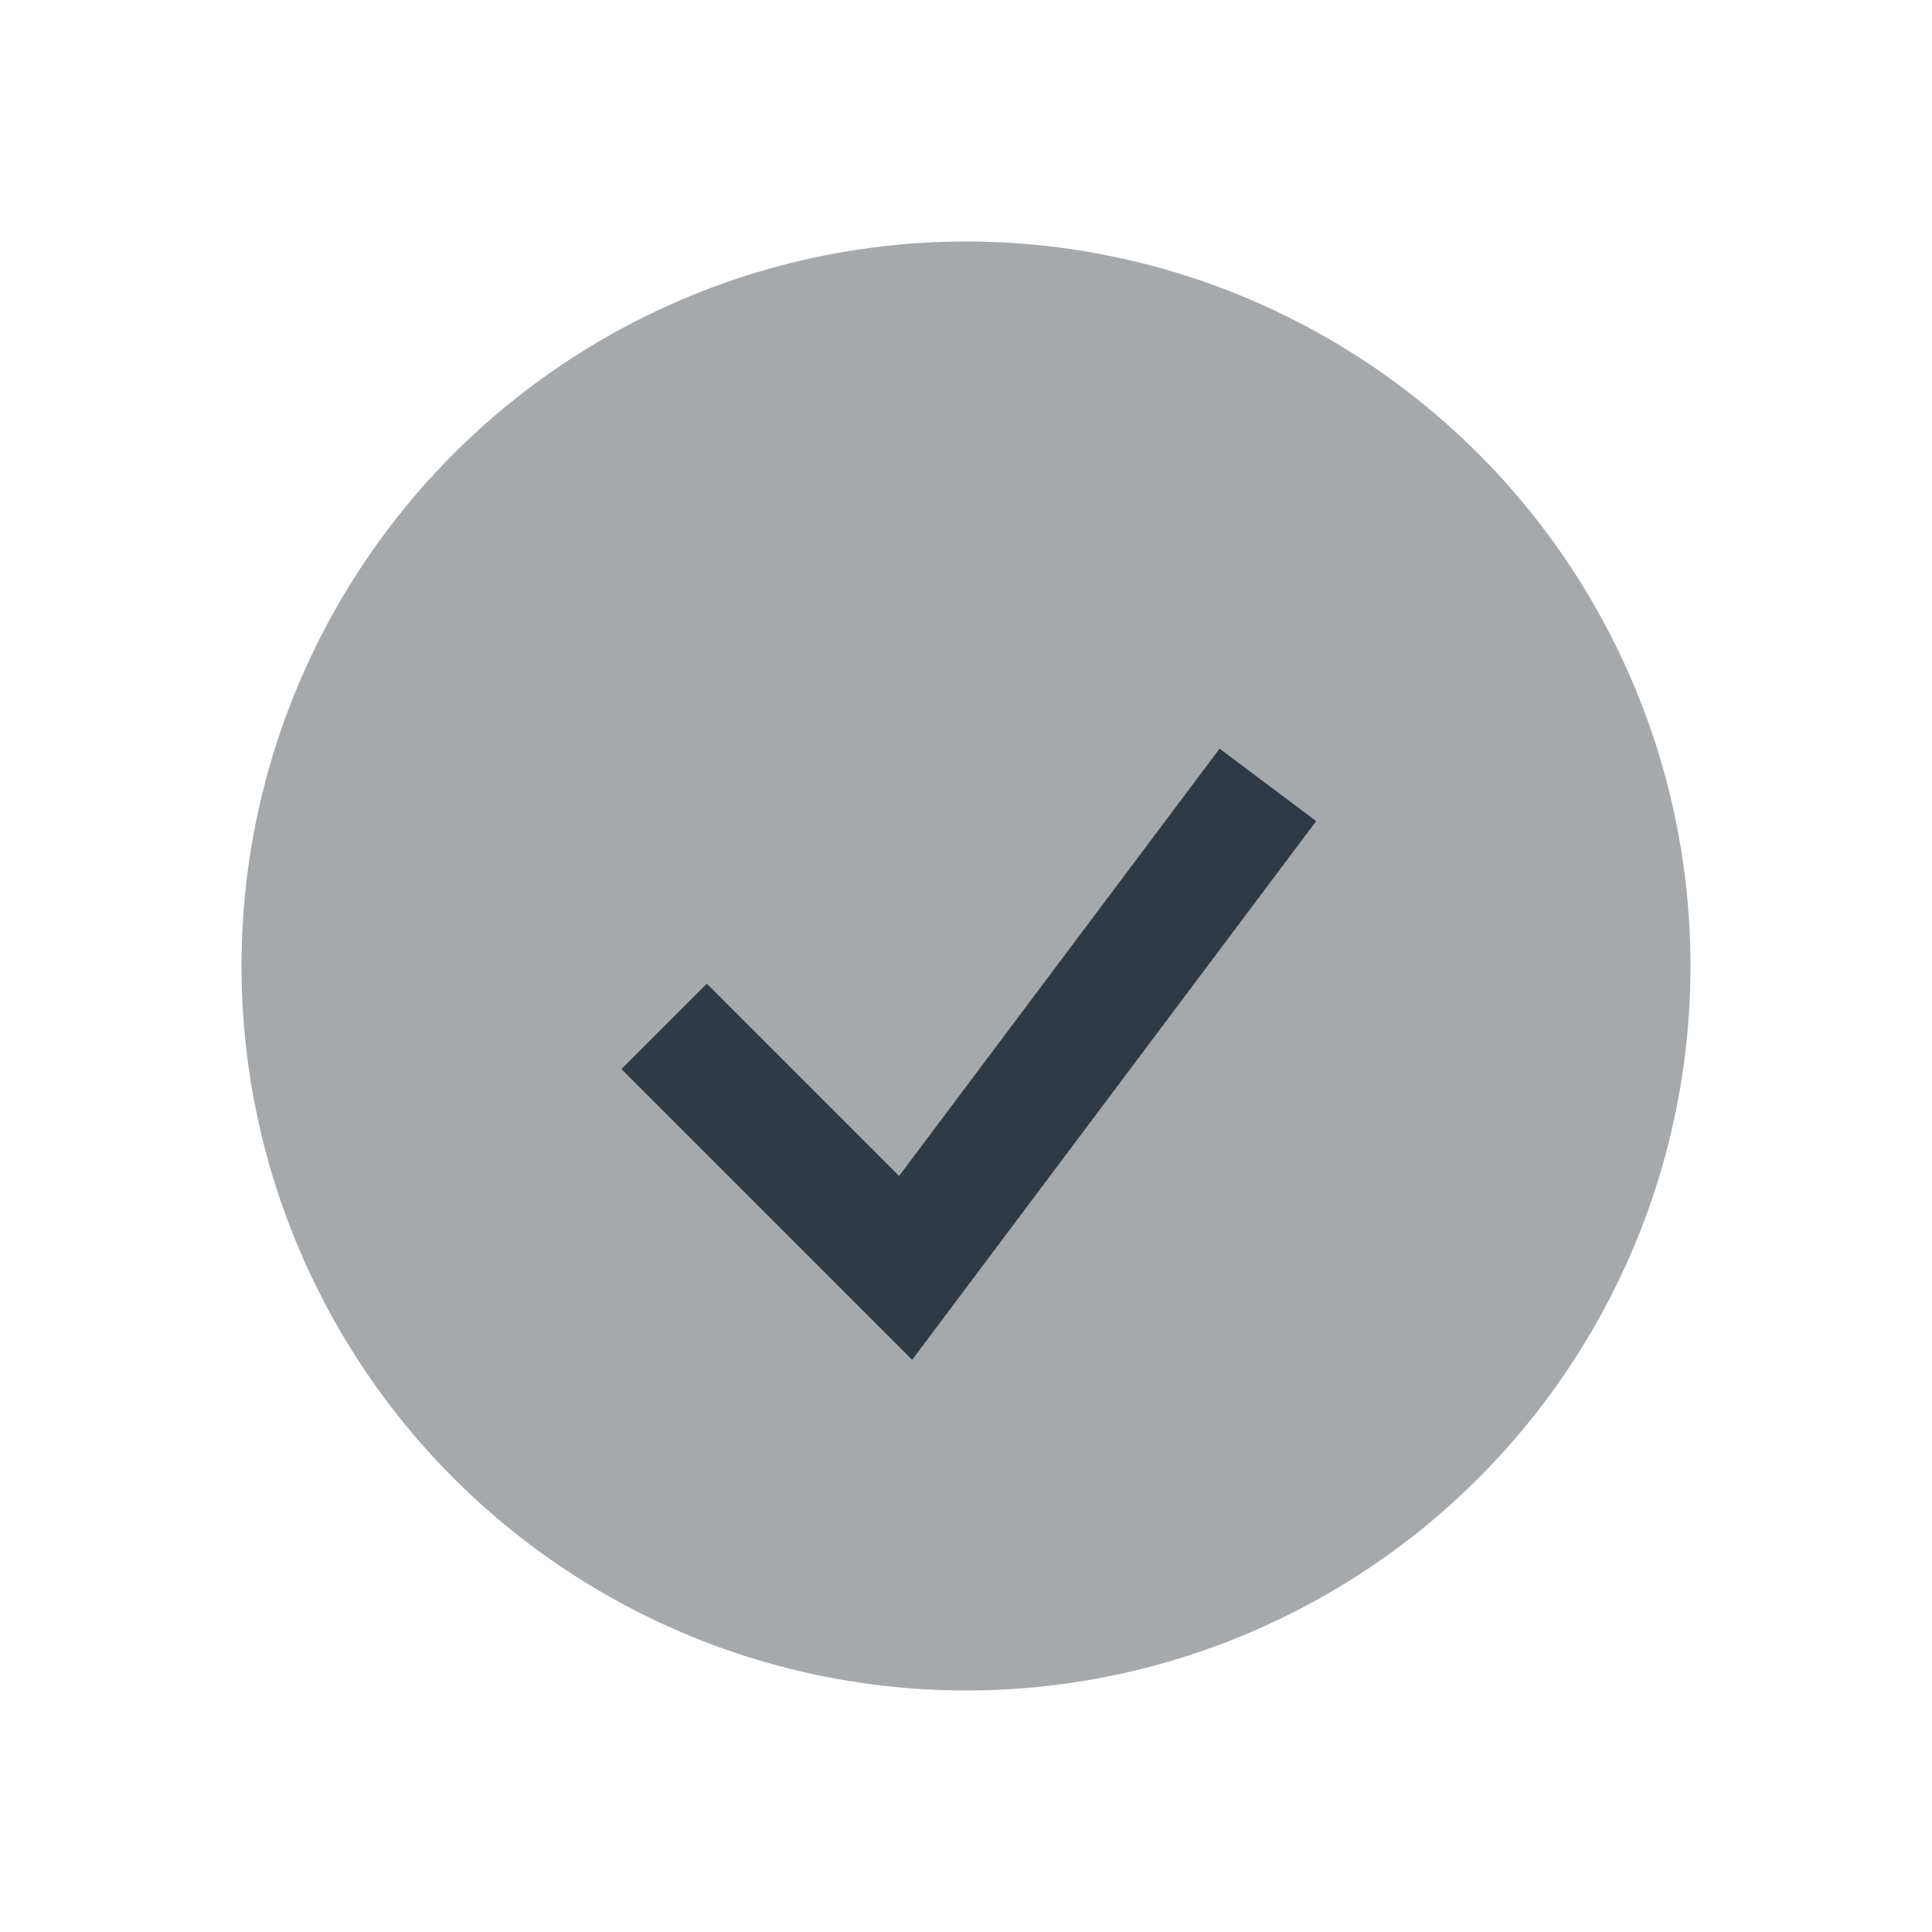
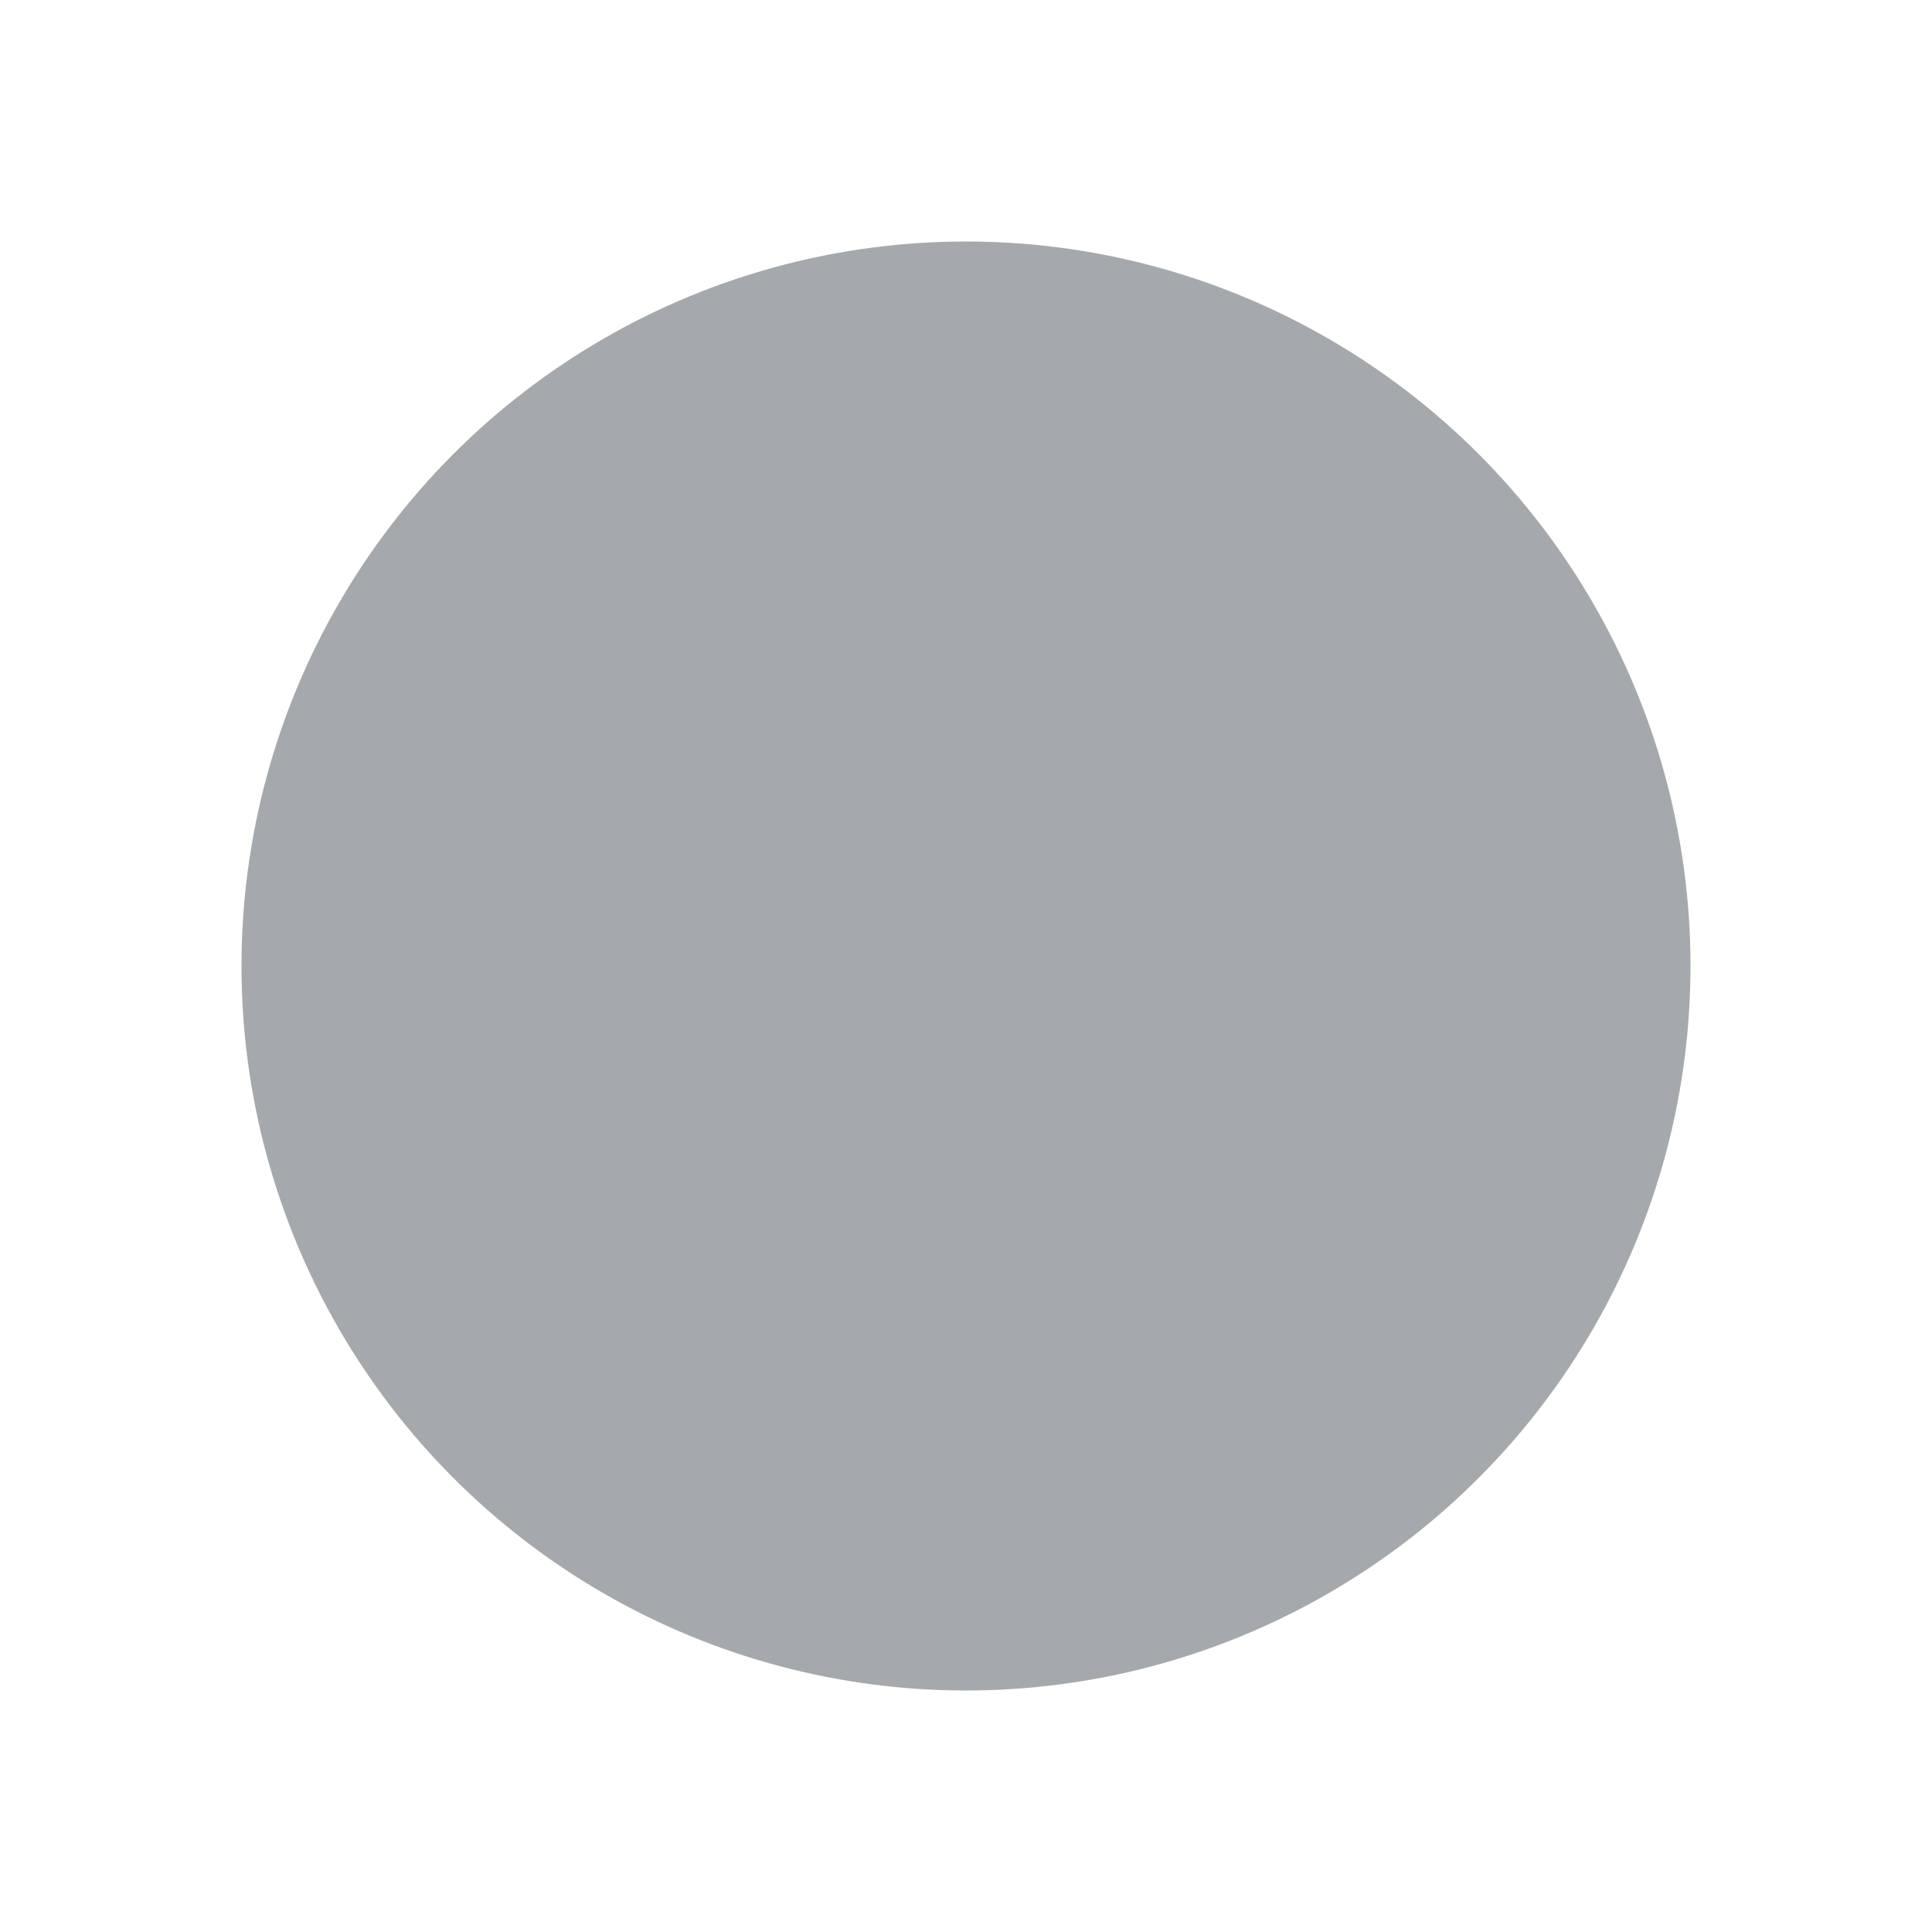
<svg xmlns="http://www.w3.org/2000/svg" width="32" height="32" viewBox="0 0 32 32">
  <circle cx="16" cy="16" r="12" fill="#A6A9AB" />
-   <path d="M11 17l4 4 6-8" stroke="#2E3A46" stroke-width="2" fill="none" />
</svg>